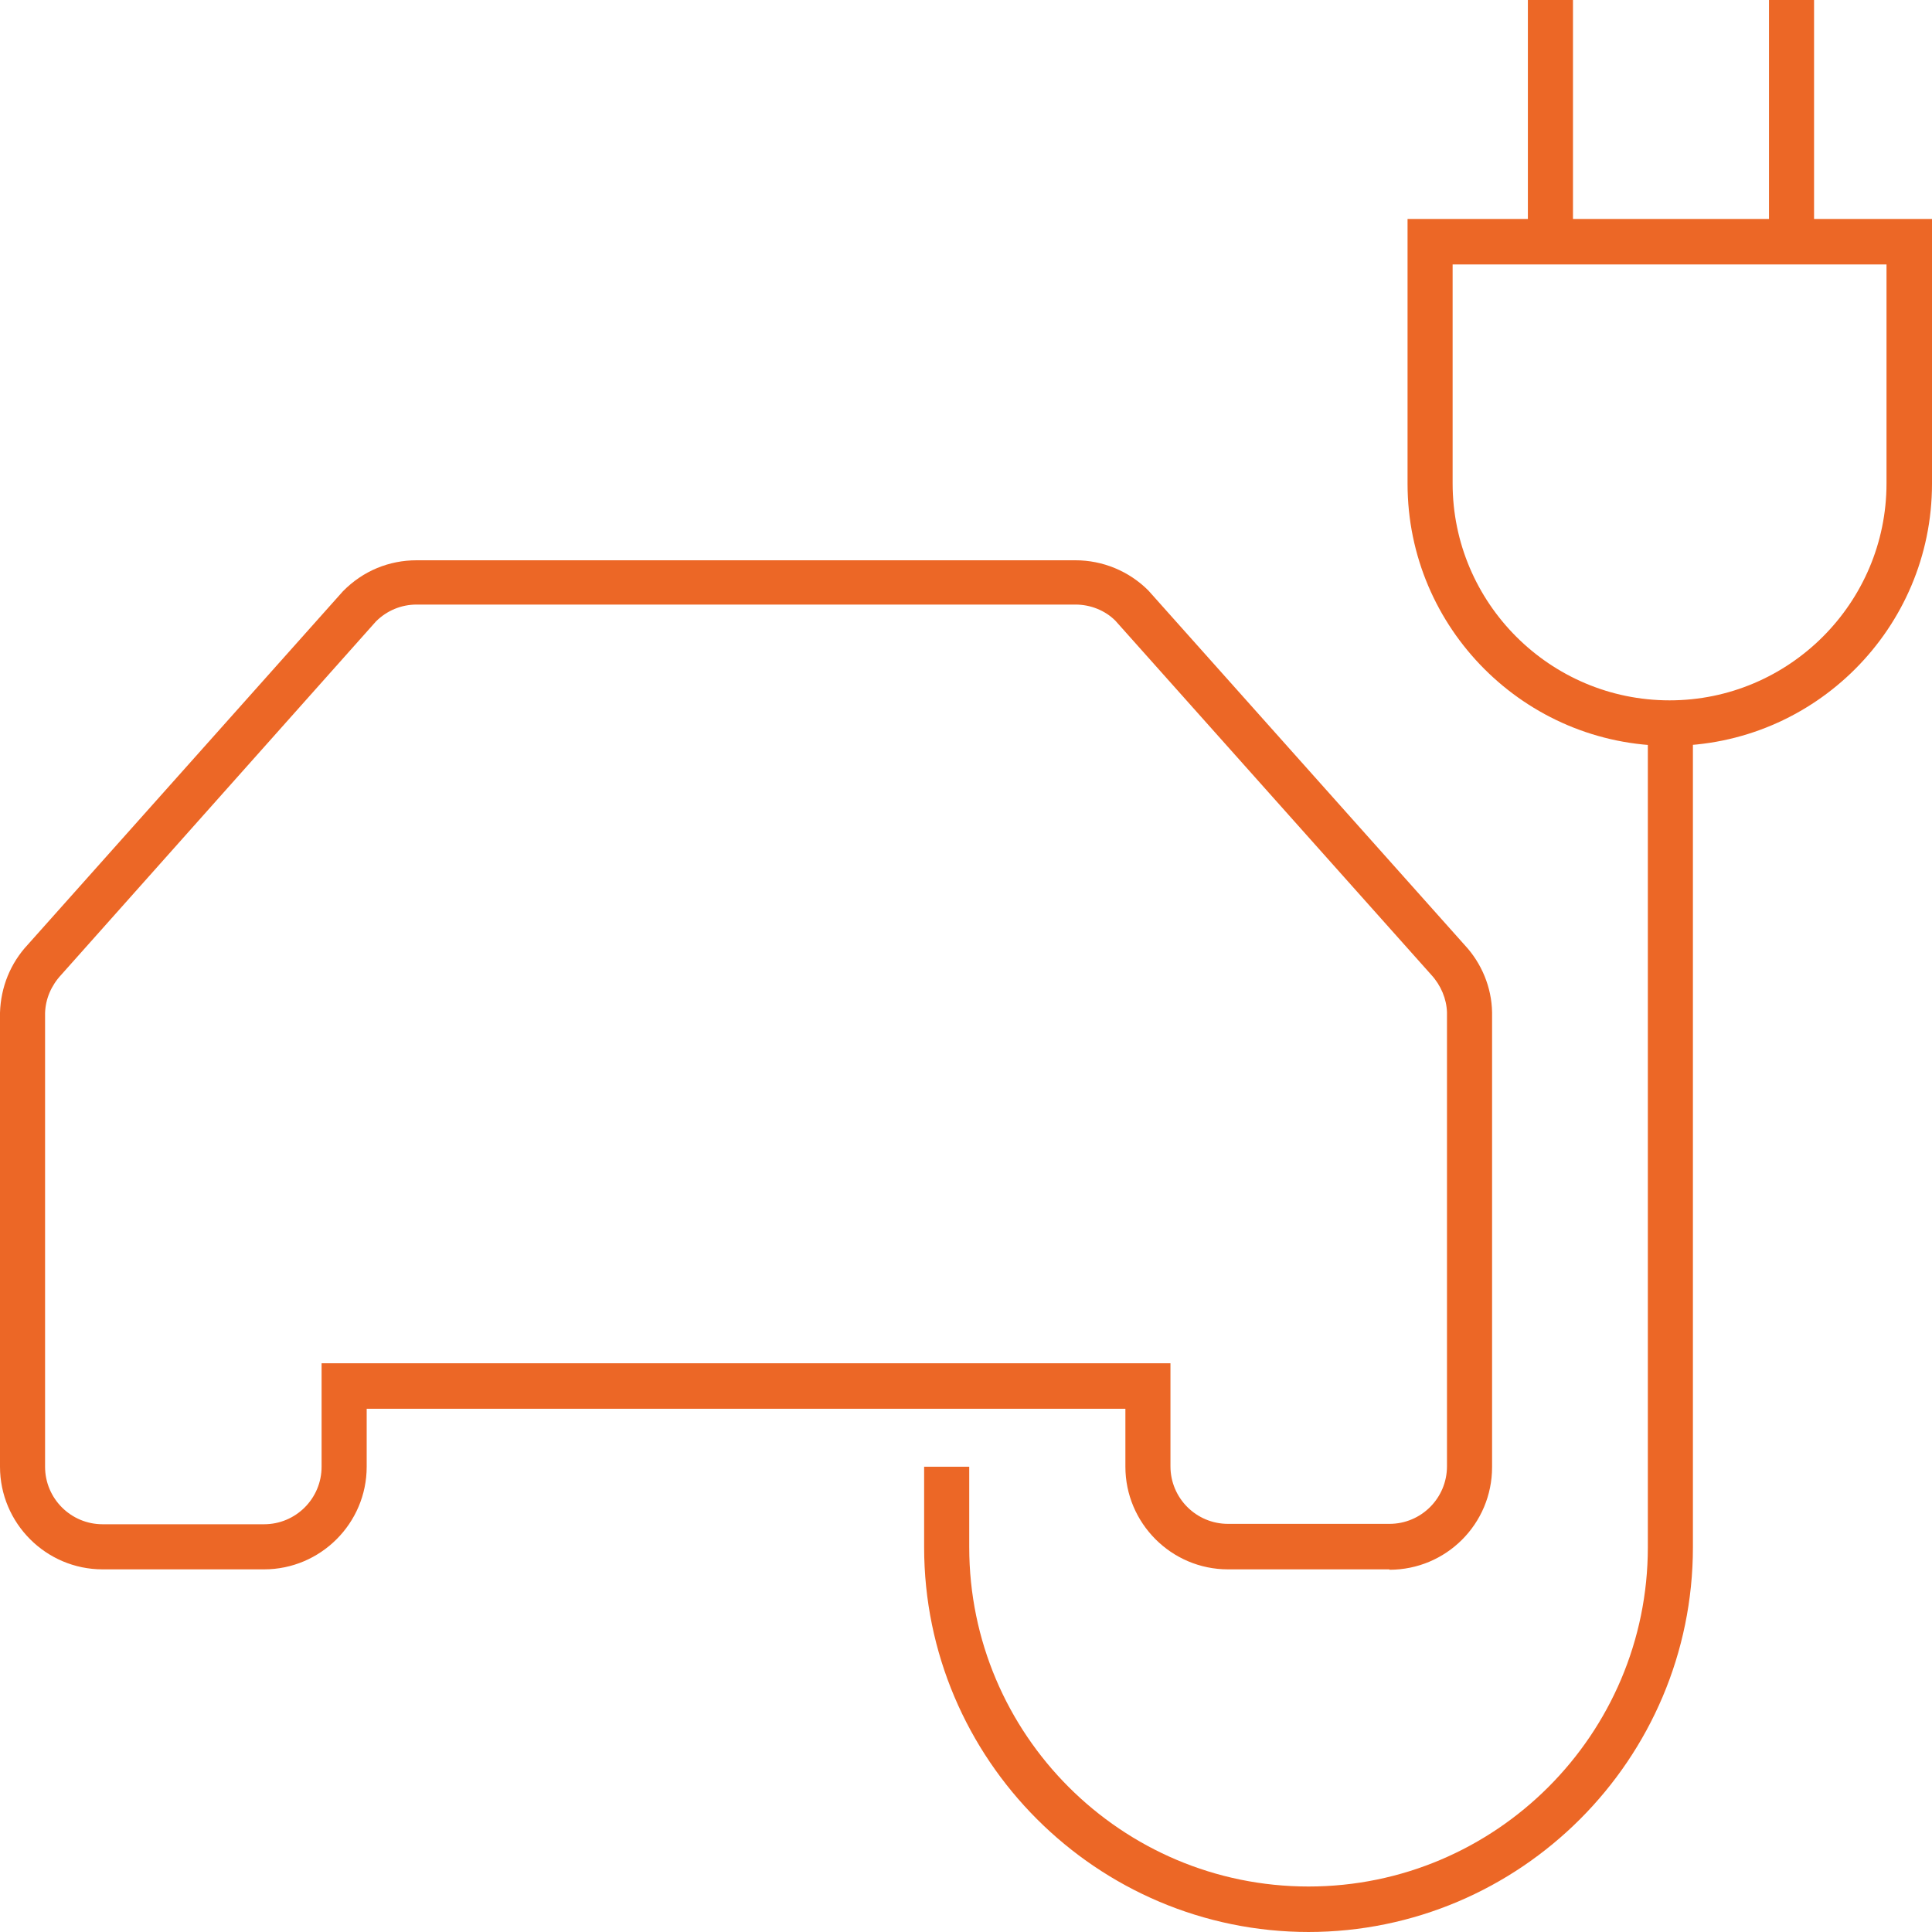
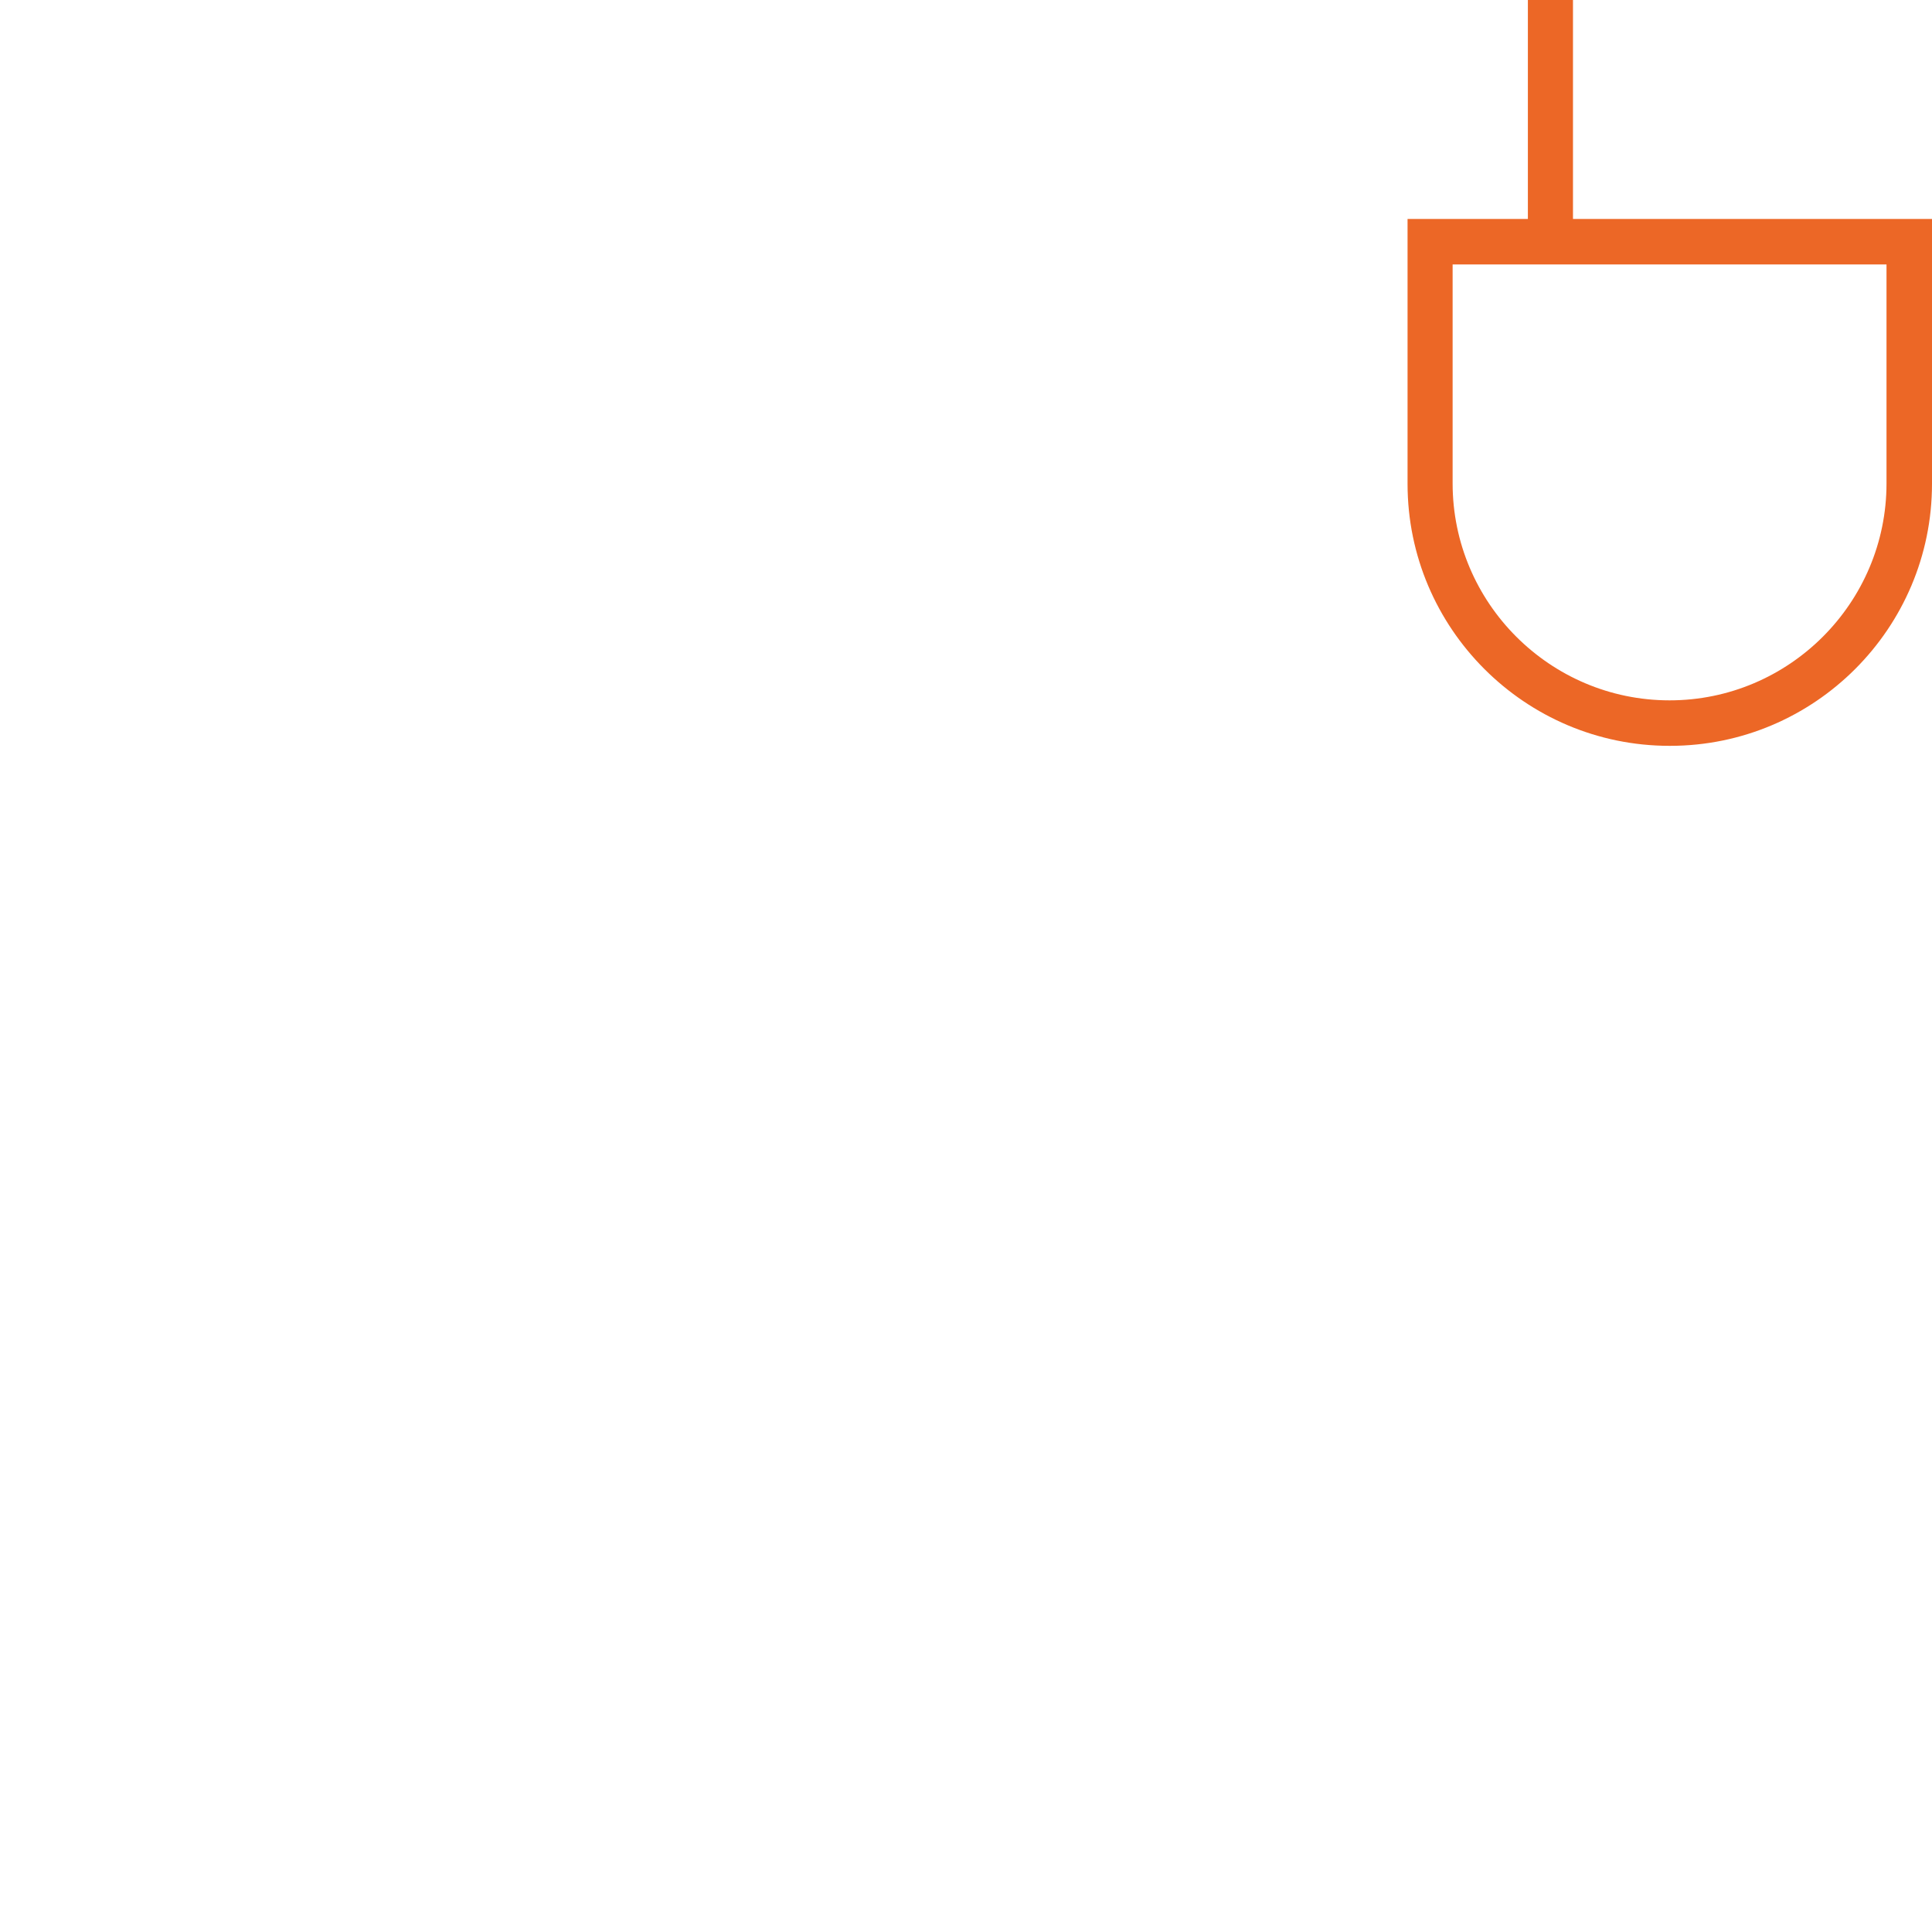
<svg xmlns="http://www.w3.org/2000/svg" width="64" height="64" viewBox="0 0 64 64" fill="none">
-   <path d="M46.027 51.987H40.68C38.8 51.987 37.28 50.453 37.28 48.587V46.667H12.147V48.587C12.147 50.467 10.613 51.987 8.747 51.987H3.4C1.52 51.987 0 50.453 0 48.587V33.547C0.027 32.693 0.347 31.907 0.92 31.293L11.36 19.587C12.027 18.907 12.893 18.56 13.8 18.56H35.627C36.533 18.56 37.4 18.92 38.04 19.56L48.52 31.307C49.08 31.907 49.413 32.707 49.427 33.533V48.6C49.427 50.48 47.907 52 46.027 52V51.987ZM10.653 45.16H38.773V48.573C38.773 49.627 39.627 50.48 40.68 50.48H46.027C47.08 50.48 47.933 49.627 47.933 48.573V33.533C47.92 33.093 47.733 32.64 47.413 32.293L36.947 20.56C36.613 20.227 36.133 20.027 35.627 20.027H13.8C13.293 20.027 12.813 20.227 12.453 20.587L2.027 32.293C1.693 32.653 1.507 33.093 1.493 33.56V48.587C1.493 49.64 2.347 50.493 3.4 50.493H8.747C9.8 50.493 10.653 49.64 10.653 48.587V45.173V45.16Z" fill="#EC6726" />
  <path d="M55.307 24.707C50.52 24.707 46.627 20.813 46.627 16.027V7.253H64V16.027C64 20.813 60.107 24.707 55.32 24.707H55.307ZM48.12 8.747V16.013C48.12 19.973 51.347 23.2 55.307 23.2C59.267 23.2 62.493 19.973 62.493 16.013V8.76H48.12V8.747Z" fill="#EC6726" />
-   <path d="M43.36 64C36.333 64 30.613 58.28 30.613 51.253V48.587H32.107V51.253C32.107 57.453 37.147 62.493 43.347 62.493C49.547 62.493 54.587 57.453 54.587 51.253V23.88H56.08V51.253C56.08 58.28 50.36 64 43.333 64H43.36Z" fill="#EC6726" />
  <path d="M52.107 0H50.613V8H52.107V0Z" fill="#EC6726" />
-   <path d="M60.093 0H58.6V8H60.093V0Z" fill="#EC6726" />
</svg>